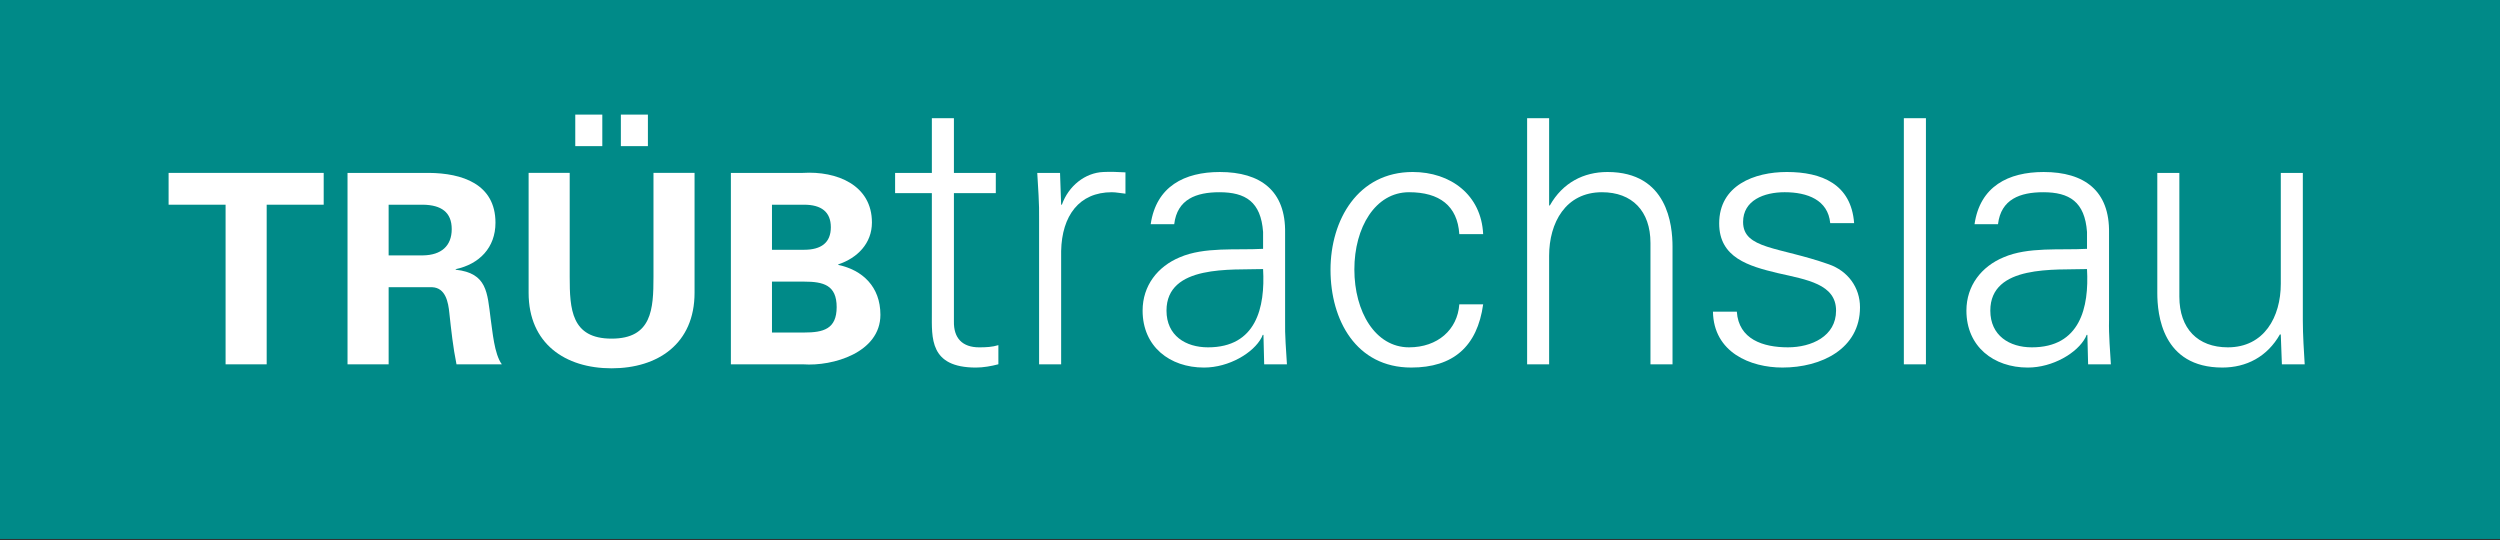
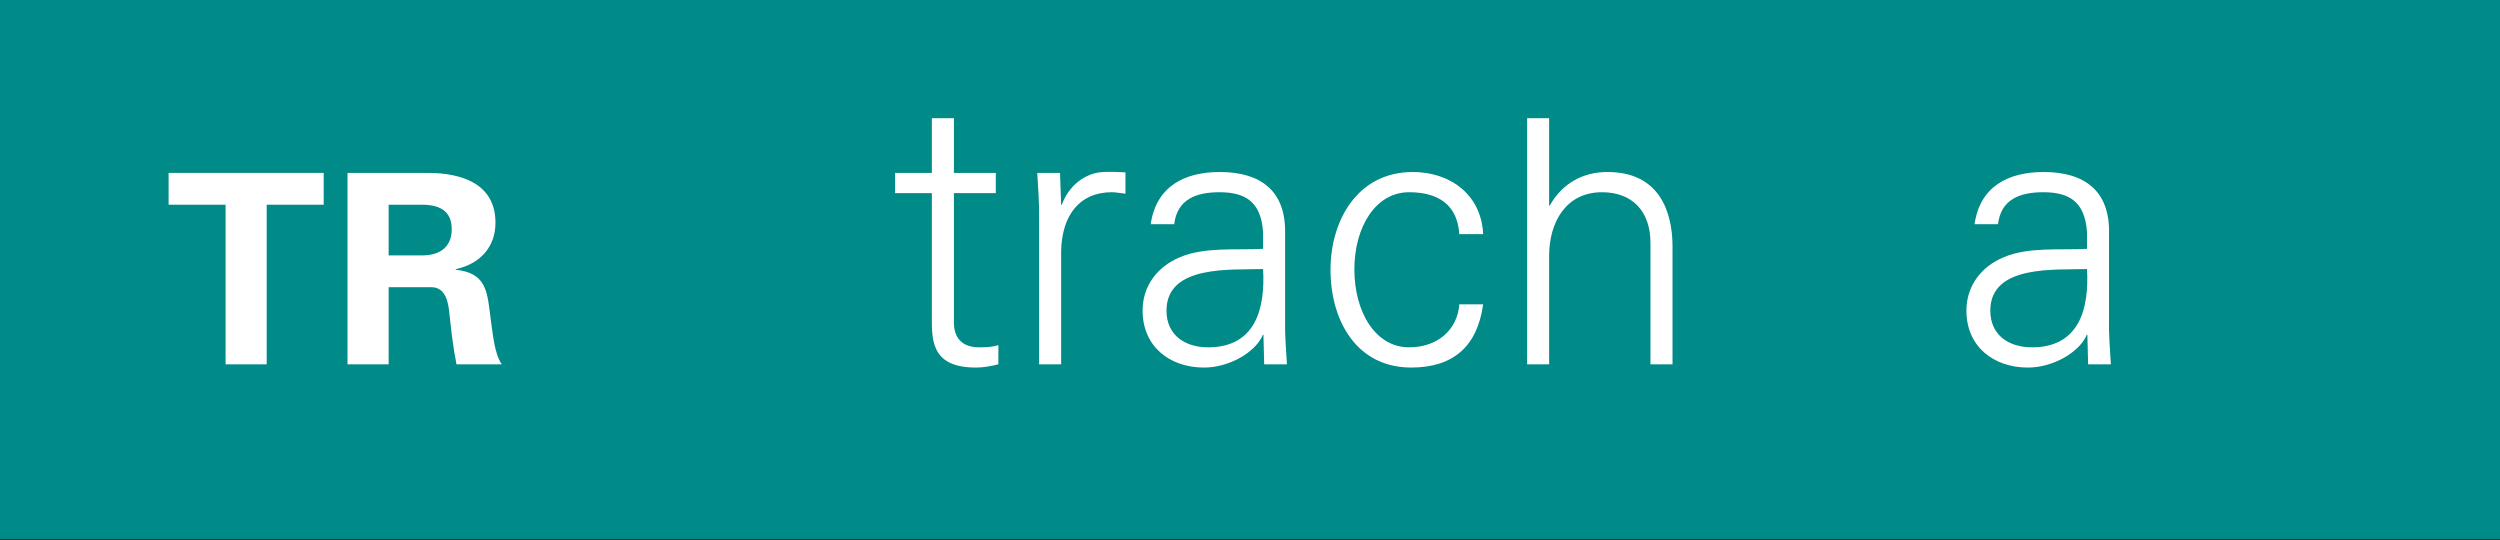
<svg xmlns="http://www.w3.org/2000/svg" id="grün" version="1.1" viewBox="0 0 345.5 74.667">
  <rect x="0" y="0" width="345.5" height="74.667" fill="#333333" stroke="none" />
  <defs>
    <style>
      .st0 {
        fill: #fff;
      }

      .st1 {
        fill: #008a88;
      }
    </style>
  </defs>
  <rect class="st1" y="-.112" width="345.827" height="74.596" />
  <g>
    <g>
      <path class="st0" d="M23.3,23.894h21.434v4.396h-7.879v22.06h-5.679v-22.06h-7.876v-4.396Z" />
      <path class="st0" d="M53.709,50.351h-5.681v-26.456h11.249c4.544.036,9.197,1.502,9.197,6.888,0,3.445-2.235,5.719-5.496,6.415v.075c4.36.476,4.36,3.151,4.835,6.815.259,1.688.477,4.8,1.54,6.264h-6.265c-.476-2.343-.733-4.727-.99-7.106-.146-1.465-.512-3.48-2.38-3.554h-6.008v10.66ZM53.709,35.294h4.761c2.493-.04,3.959-1.286,3.959-3.632s-1.466-3.334-3.959-3.371h-4.761v7.004Z" />
-       <path class="st0" d="M95.988,23.894v16.565c0,7.034-5.056,10.441-11.466,10.441s-11.468-3.407-11.468-10.441v-16.565h5.678v14.366c0,4.472.22,8.539,5.79,8.539s5.789-4.067,5.789-8.539v-14.366h5.677ZM79.502,20.194v-4.36h3.737v4.36h-3.737ZM85.804,20.194v-4.36h3.737v4.36h-3.737Z" />
-       <path class="st0" d="M101.008,50.351v-26.456h9.93c4.726-.292,9.563,1.686,9.563,6.853,0,2.893-2.017,4.912-4.653,5.791v.073c3.334.698,5.825,3.003,5.825,6.889,0,5.24-6.594,7.144-10.662,6.85h-10.003ZM111.121,34.519c2.381,0,3.701-.991,3.701-3.114s-1.319-3.115-3.701-3.115h-4.434v6.229h4.434ZM111.121,45.955c2.674,0,4.506-.477,4.506-3.518s-1.832-3.517-4.506-3.517h-4.434v7.034h4.434Z" />
    </g>
    <g>
      <path class="st0" d="M128.783,26.693h-5.08v-2.793h5.08v-7.566h3.048v7.566h5.789v2.793h-5.789v17.706c-.051,2.339,1.167,3.604,3.503,3.604.914,0,1.829-.045,2.642-.305v2.644c-.965.256-2.084.455-3.098.455-6.453,0-6.096-4.112-6.096-7.564v-16.539Z" />
      <path class="st0" d="M146.649,50.353h-3.047v-20.081c.048-1.984-.154-4.647-.253-6.373h3.148l.152,4.389h.103c.914-2.587,3.2-4.417,5.738-4.518,1.016-.051,2.033,0,3.048.05v2.947c-.61-.05-1.27-.202-1.879-.202-4.521,0-6.907,3.251-7.009,8.128v15.66Z" />
      <path class="st0" d="M174.558,32.05c-.304-4.166-2.432-5.484-6.035-5.484-3.199,0-5.839.964-6.246,4.417h-3.251c.762-5.23,4.675-7.212,9.552-7.212,5.627,0,9.127,2.59,9.023,8.432v12.093c-.049,1.981.154,4.334.253,6.058h-3.144l-.101-4.076h-.101l-.151.356c-1.116,2.135-4.511,4.162-7.966,4.162-4.724,0-8.483-2.895-8.483-7.869,0-3.458,2.082-6.097,5.13-7.367,3.404-1.474,7.821-.967,11.52-1.172v-2.337ZM166.949,48.002c6.648,0,7.916-5.484,7.609-10.818-4.309.153-13.348-.659-13.348,5.743,0,3.455,2.641,5.075,5.739,5.075Z" />
      <path class="st0" d="M201.677,32.356c-.254-3.914-2.738-5.791-6.948-5.791-4.665,0-7.556,4.876-7.556,10.671,0,5.841,2.891,10.765,7.556,10.765,3.956,0,6.694-2.438,6.948-5.942h3.296c-.812,5.842-4.155,8.736-9.941,8.736-7.606,0-11.154-6.55-11.154-13.507,0-6.912,3.801-13.518,11.359-13.518,5.222,0,9.485,3.151,9.736,8.586h-3.296Z" />
      <path class="st0" d="M214.089,28.394h.098c1.778-3.151,4.67-4.624,7.966-4.624,8.327,0,8.989,7.365,8.989,10.315v16.268h-3.048v-16.778c0-4.42-2.542-7.01-6.703-7.01-5.021,0-7.302,4.215-7.302,8.79v14.998h-3.041V16.333h3.041v12.061Z" />
-       <path class="st0" d="M246.941,23.77c4.824,0,8.895,1.676,9.298,7.065h-3.303c-.307-3.204-3.151-4.27-6.299-4.27-2.847,0-5.743,1.116-5.743,4.114,0,3.761,4.929,3.405,11.838,5.845,2.641.914,4.319,3.202,4.319,5.943,0,5.738-5.335,8.328-10.72,8.328-4.419,0-9.5-2.082-9.601-7.718h3.299c.257,3.81,3.609,4.924,7.064,4.924,3.249,0,6.651-1.521,6.651-5.075,0-3.657-4.013-4.267-8.075-5.186-4.013-.962-8.079-2.13-8.079-6.859,0-5.283,4.879-7.111,9.35-7.111Z" />
-       <path class="st0" d="M266.164,50.353h-3.052V16.333h3.052v34.02Z" />
      <path class="st0" d="M288.424,32.05c-.303-4.166-2.439-5.484-6.046-5.484-3.202,0-5.846.964-6.253,4.417h-3.244c.756-5.23,4.671-7.212,9.549-7.212,5.637,0,9.144,2.59,9.039,8.432v12.093c-.05,1.981.156,4.334.255,6.058h-3.146l-.102-4.076h-.102l-.156.356c-1.116,2.135-4.519,4.162-7.974,4.162-4.722,0-8.484-2.895-8.484-7.869,0-3.458,2.084-6.097,5.133-7.367,3.402-1.474,7.824-.967,11.533-1.172v-2.337ZM280.801,48.002c6.658,0,7.929-5.484,7.623-10.818-4.319.153-13.362-.659-13.362,5.743,0,3.455,2.646,5.075,5.739,5.075Z" />
-       <path class="st0" d="M315.205,23.899h3.046v20.396c0,1.981.155,4.334.258,6.058h-3.152l-.151-4.076-.099-.098c-1.778,3.147-4.675,4.616-7.979,4.616-8.328,0-8.989-7.362-8.989-10.309v-16.588h3.048v17.095c0,4.422,2.538,7.008,6.702,7.008,5.031,0,7.317-4.214,7.317-8.785v-15.317Z" />
    </g>
  </g>
</svg>